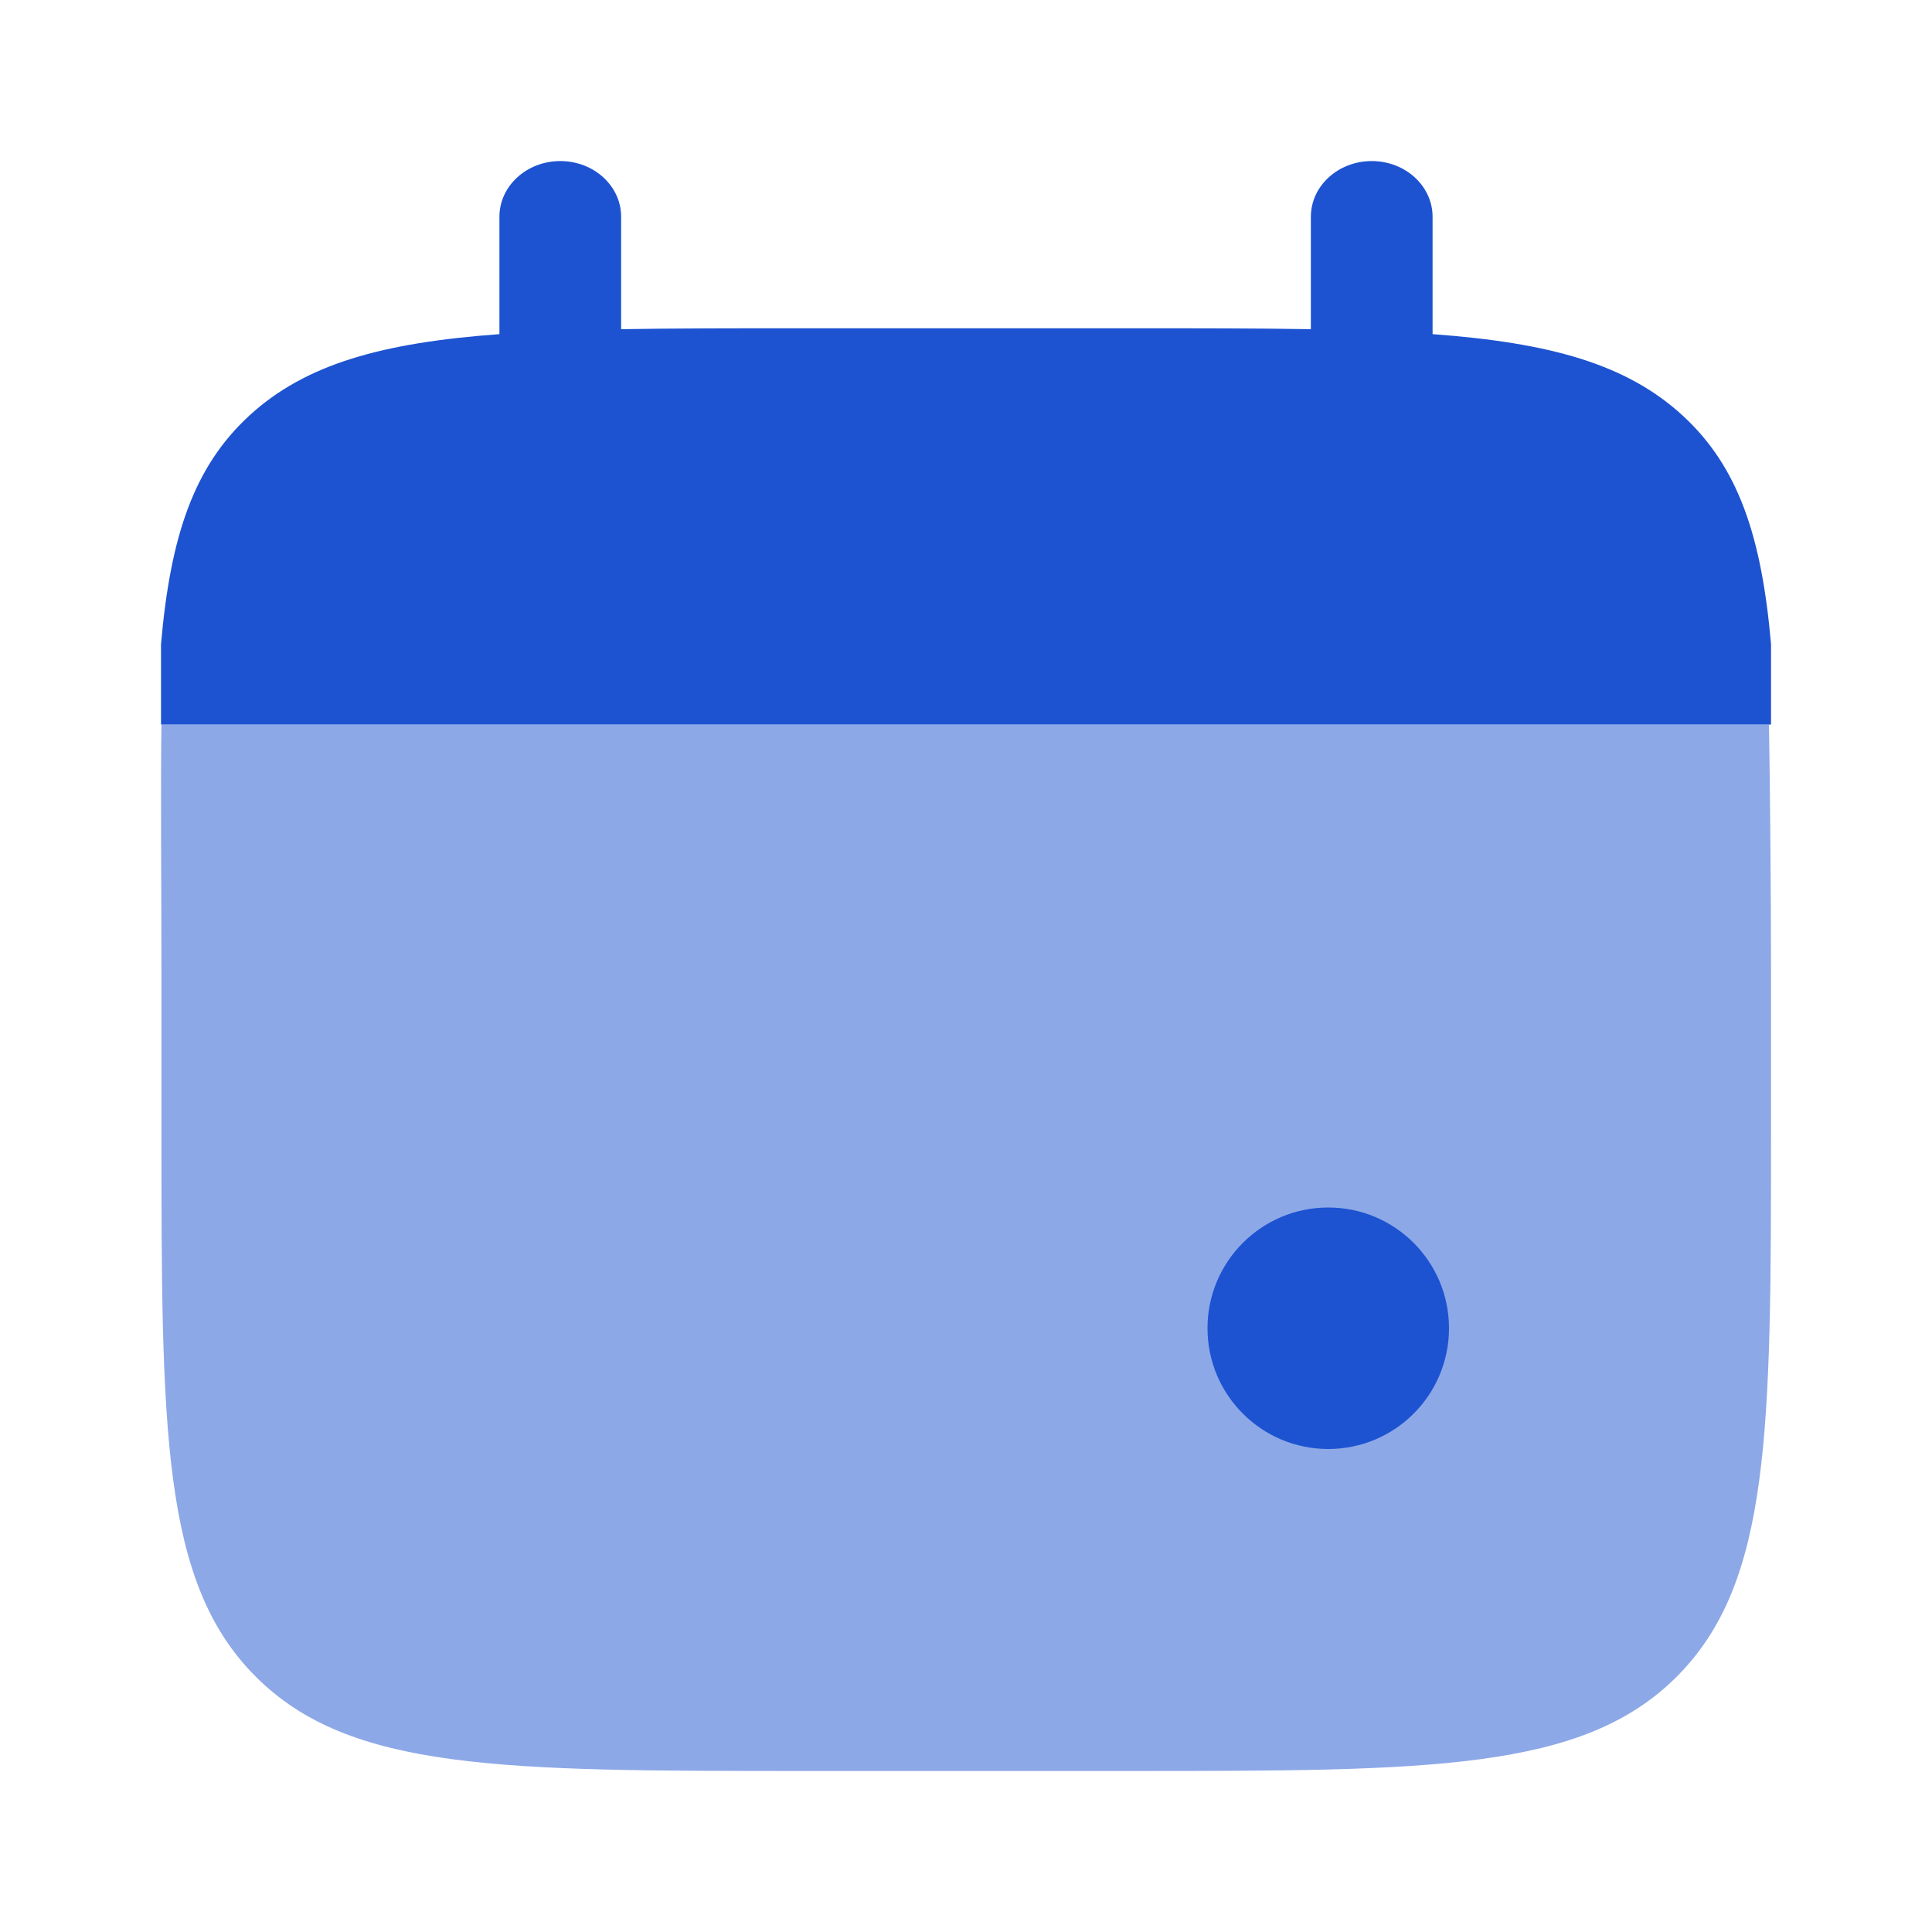
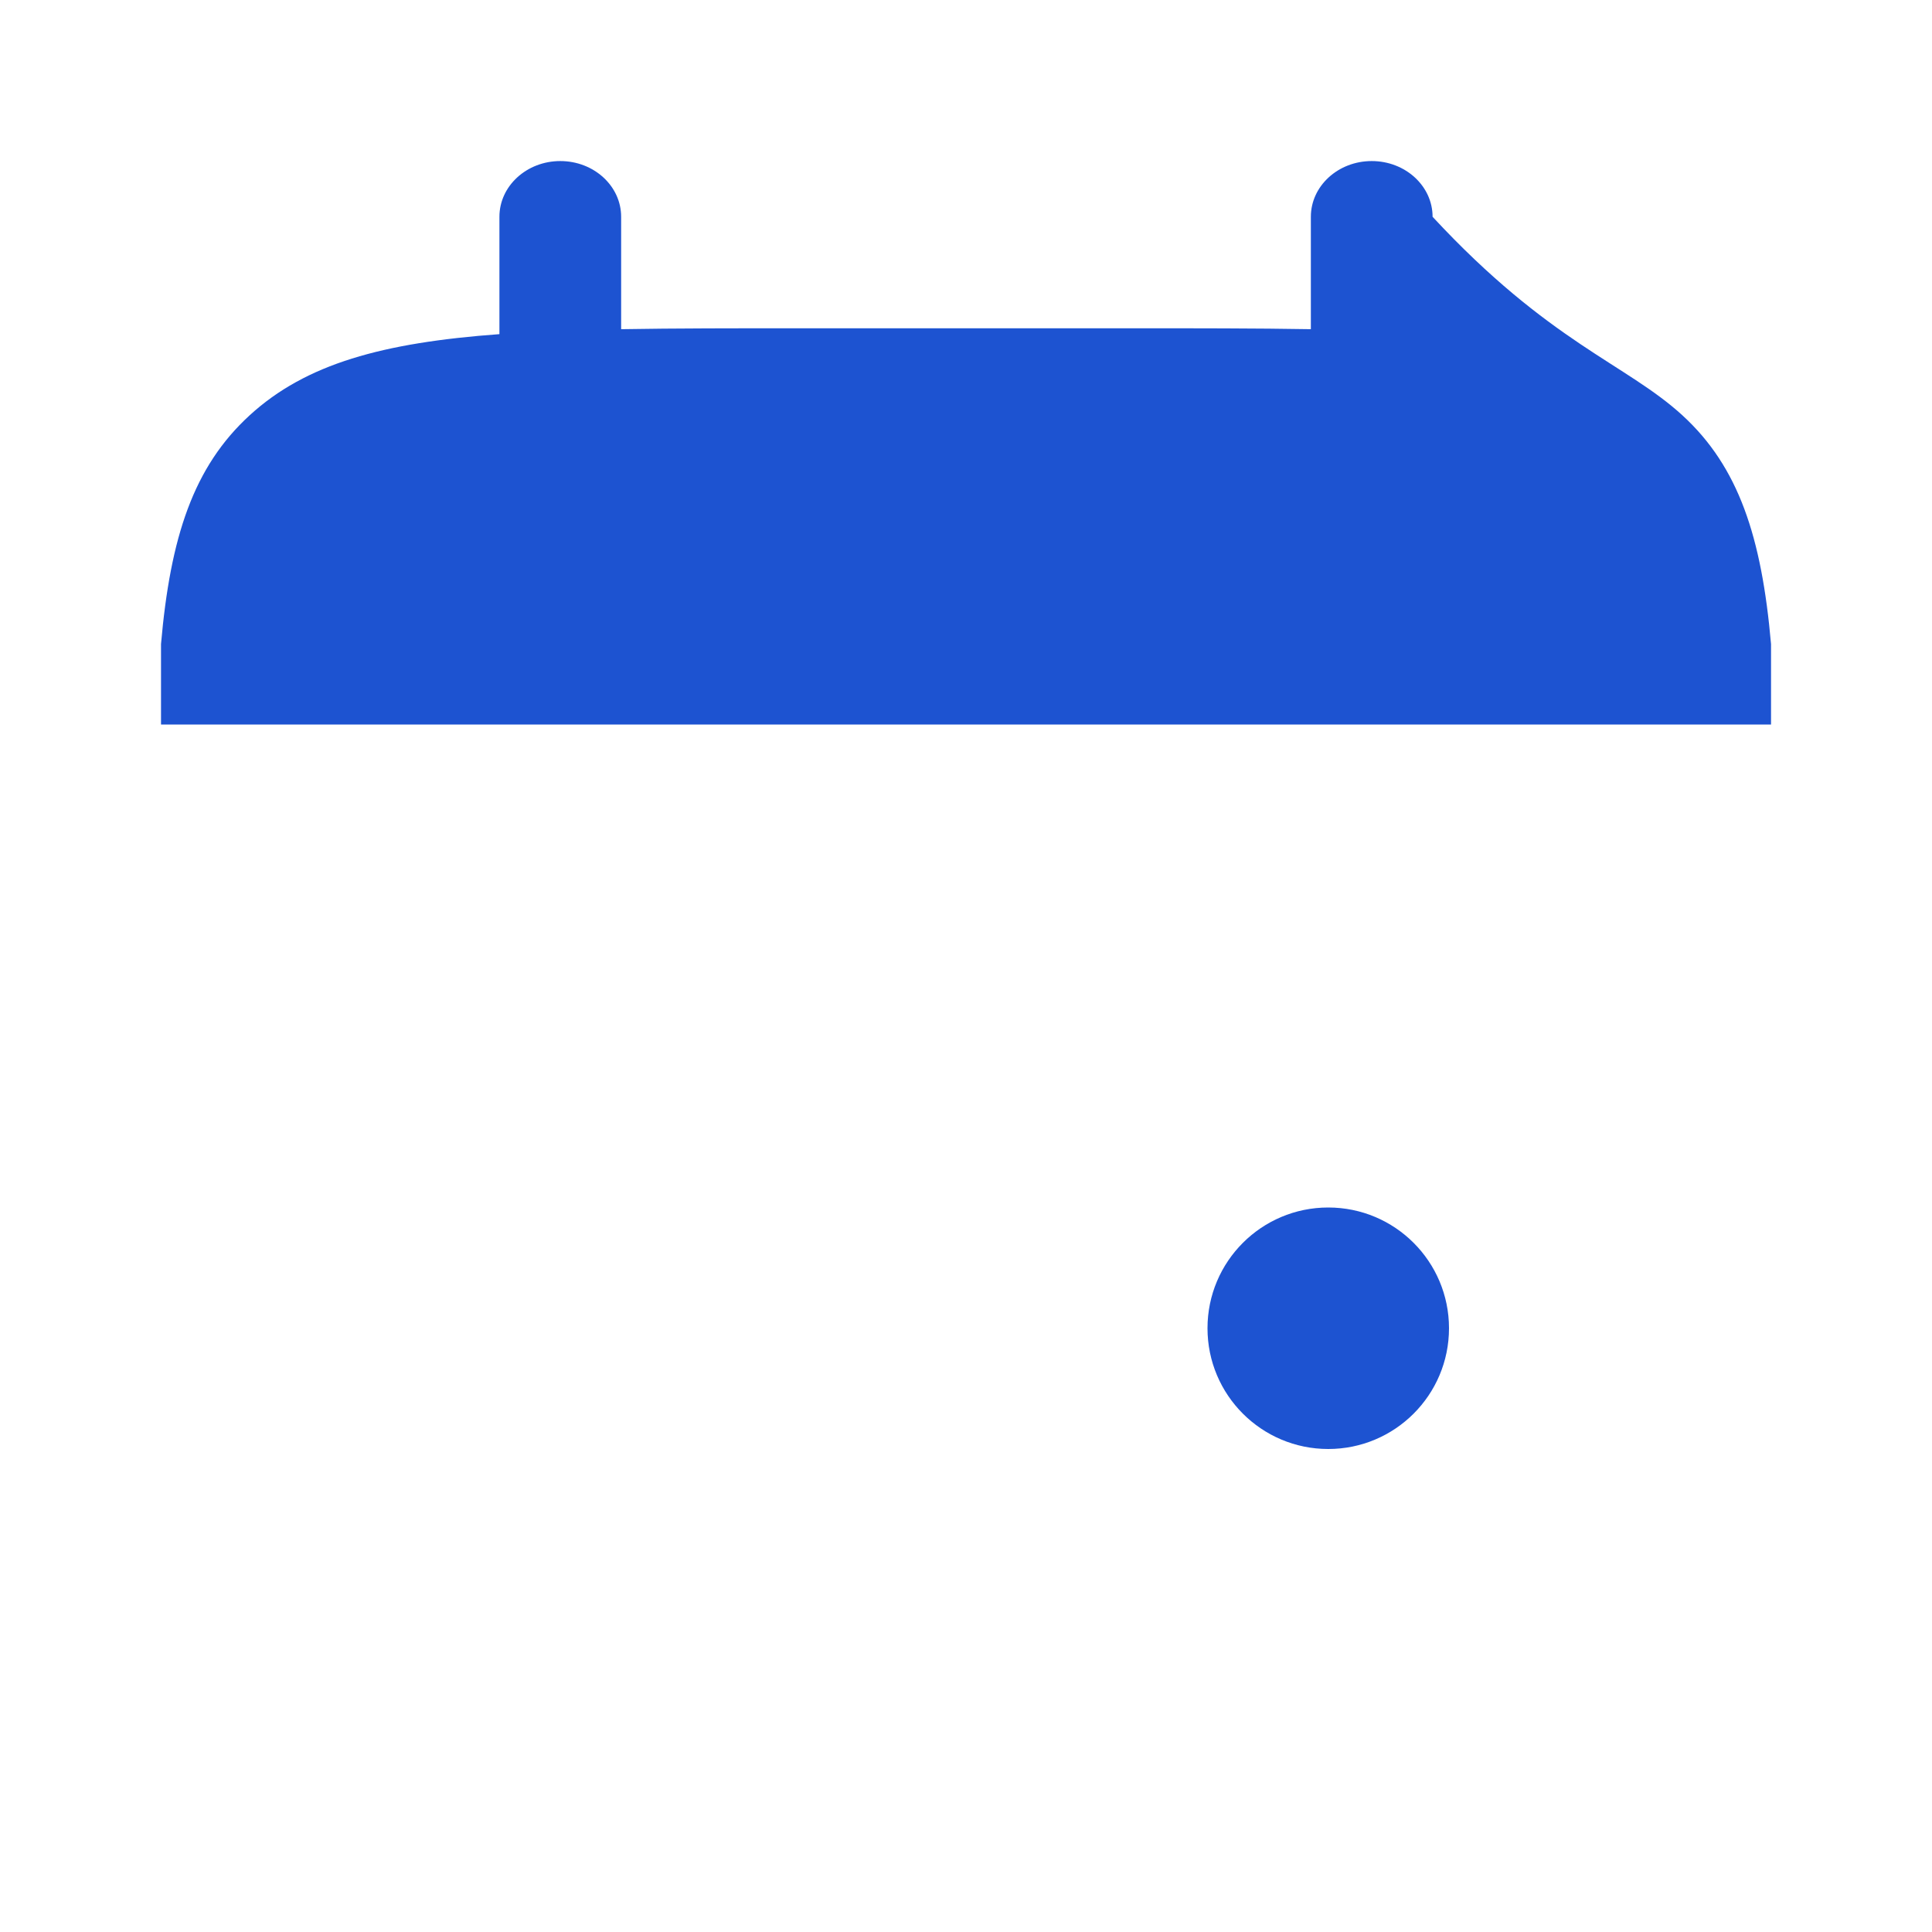
<svg xmlns="http://www.w3.org/2000/svg" width="44" height="44" viewBox="0 0 44 44" fill="none">
-   <path d="M12.76 3.668C13.526 3.668 14.146 4.236 14.146 4.937V7.497C15.376 7.476 16.754 7.476 18.304 7.476H18.304H25.696H25.696C27.247 7.476 28.625 7.476 29.854 7.497V4.937C29.854 4.236 30.475 3.668 31.24 3.668C32.006 3.668 32.626 4.236 32.626 4.937V7.61C35.286 7.805 37.032 8.284 38.315 9.458C39.598 10.633 40.121 12.232 40.334 14.668V16.501H3.667V14.668C3.88 12.232 4.403 10.633 5.686 9.458C6.968 8.284 8.715 7.805 11.374 7.61V4.937C11.374 4.236 11.995 3.668 12.76 3.668Z" fill="#1D53D1" />
-   <path opacity="0.5" d="M40.334 25.667V22C40.334 20.462 40.31 17.72 40.287 16.5H3.678C3.654 17.72 3.677 20.462 3.677 22V25.667C3.677 32.581 3.677 36.038 5.825 38.185C7.972 40.333 11.428 40.333 18.34 40.333H25.671C32.583 40.333 36.039 40.333 38.186 38.185C40.334 36.038 40.334 32.581 40.334 25.667Z" fill="#1D53D1" />
+   <path d="M12.76 3.668C13.526 3.668 14.146 4.236 14.146 4.937V7.497C15.376 7.476 16.754 7.476 18.304 7.476H18.304H25.696H25.696C27.247 7.476 28.625 7.476 29.854 7.497V4.937C29.854 4.236 30.475 3.668 31.24 3.668C32.006 3.668 32.626 4.236 32.626 4.937C35.286 7.805 37.032 8.284 38.315 9.458C39.598 10.633 40.121 12.232 40.334 14.668V16.501H3.667V14.668C3.88 12.232 4.403 10.633 5.686 9.458C6.968 8.284 8.715 7.805 11.374 7.61V4.937C11.374 4.236 11.995 3.668 12.76 3.668Z" fill="#1D53D1" />
  <path d="M33 30.25C33 31.769 31.769 33 30.25 33C28.731 33 27.5 31.769 27.5 30.25C27.5 28.731 28.731 27.5 30.25 27.5C31.769 27.5 33 28.731 33 30.25Z" fill="#1D53D1" />
</svg>